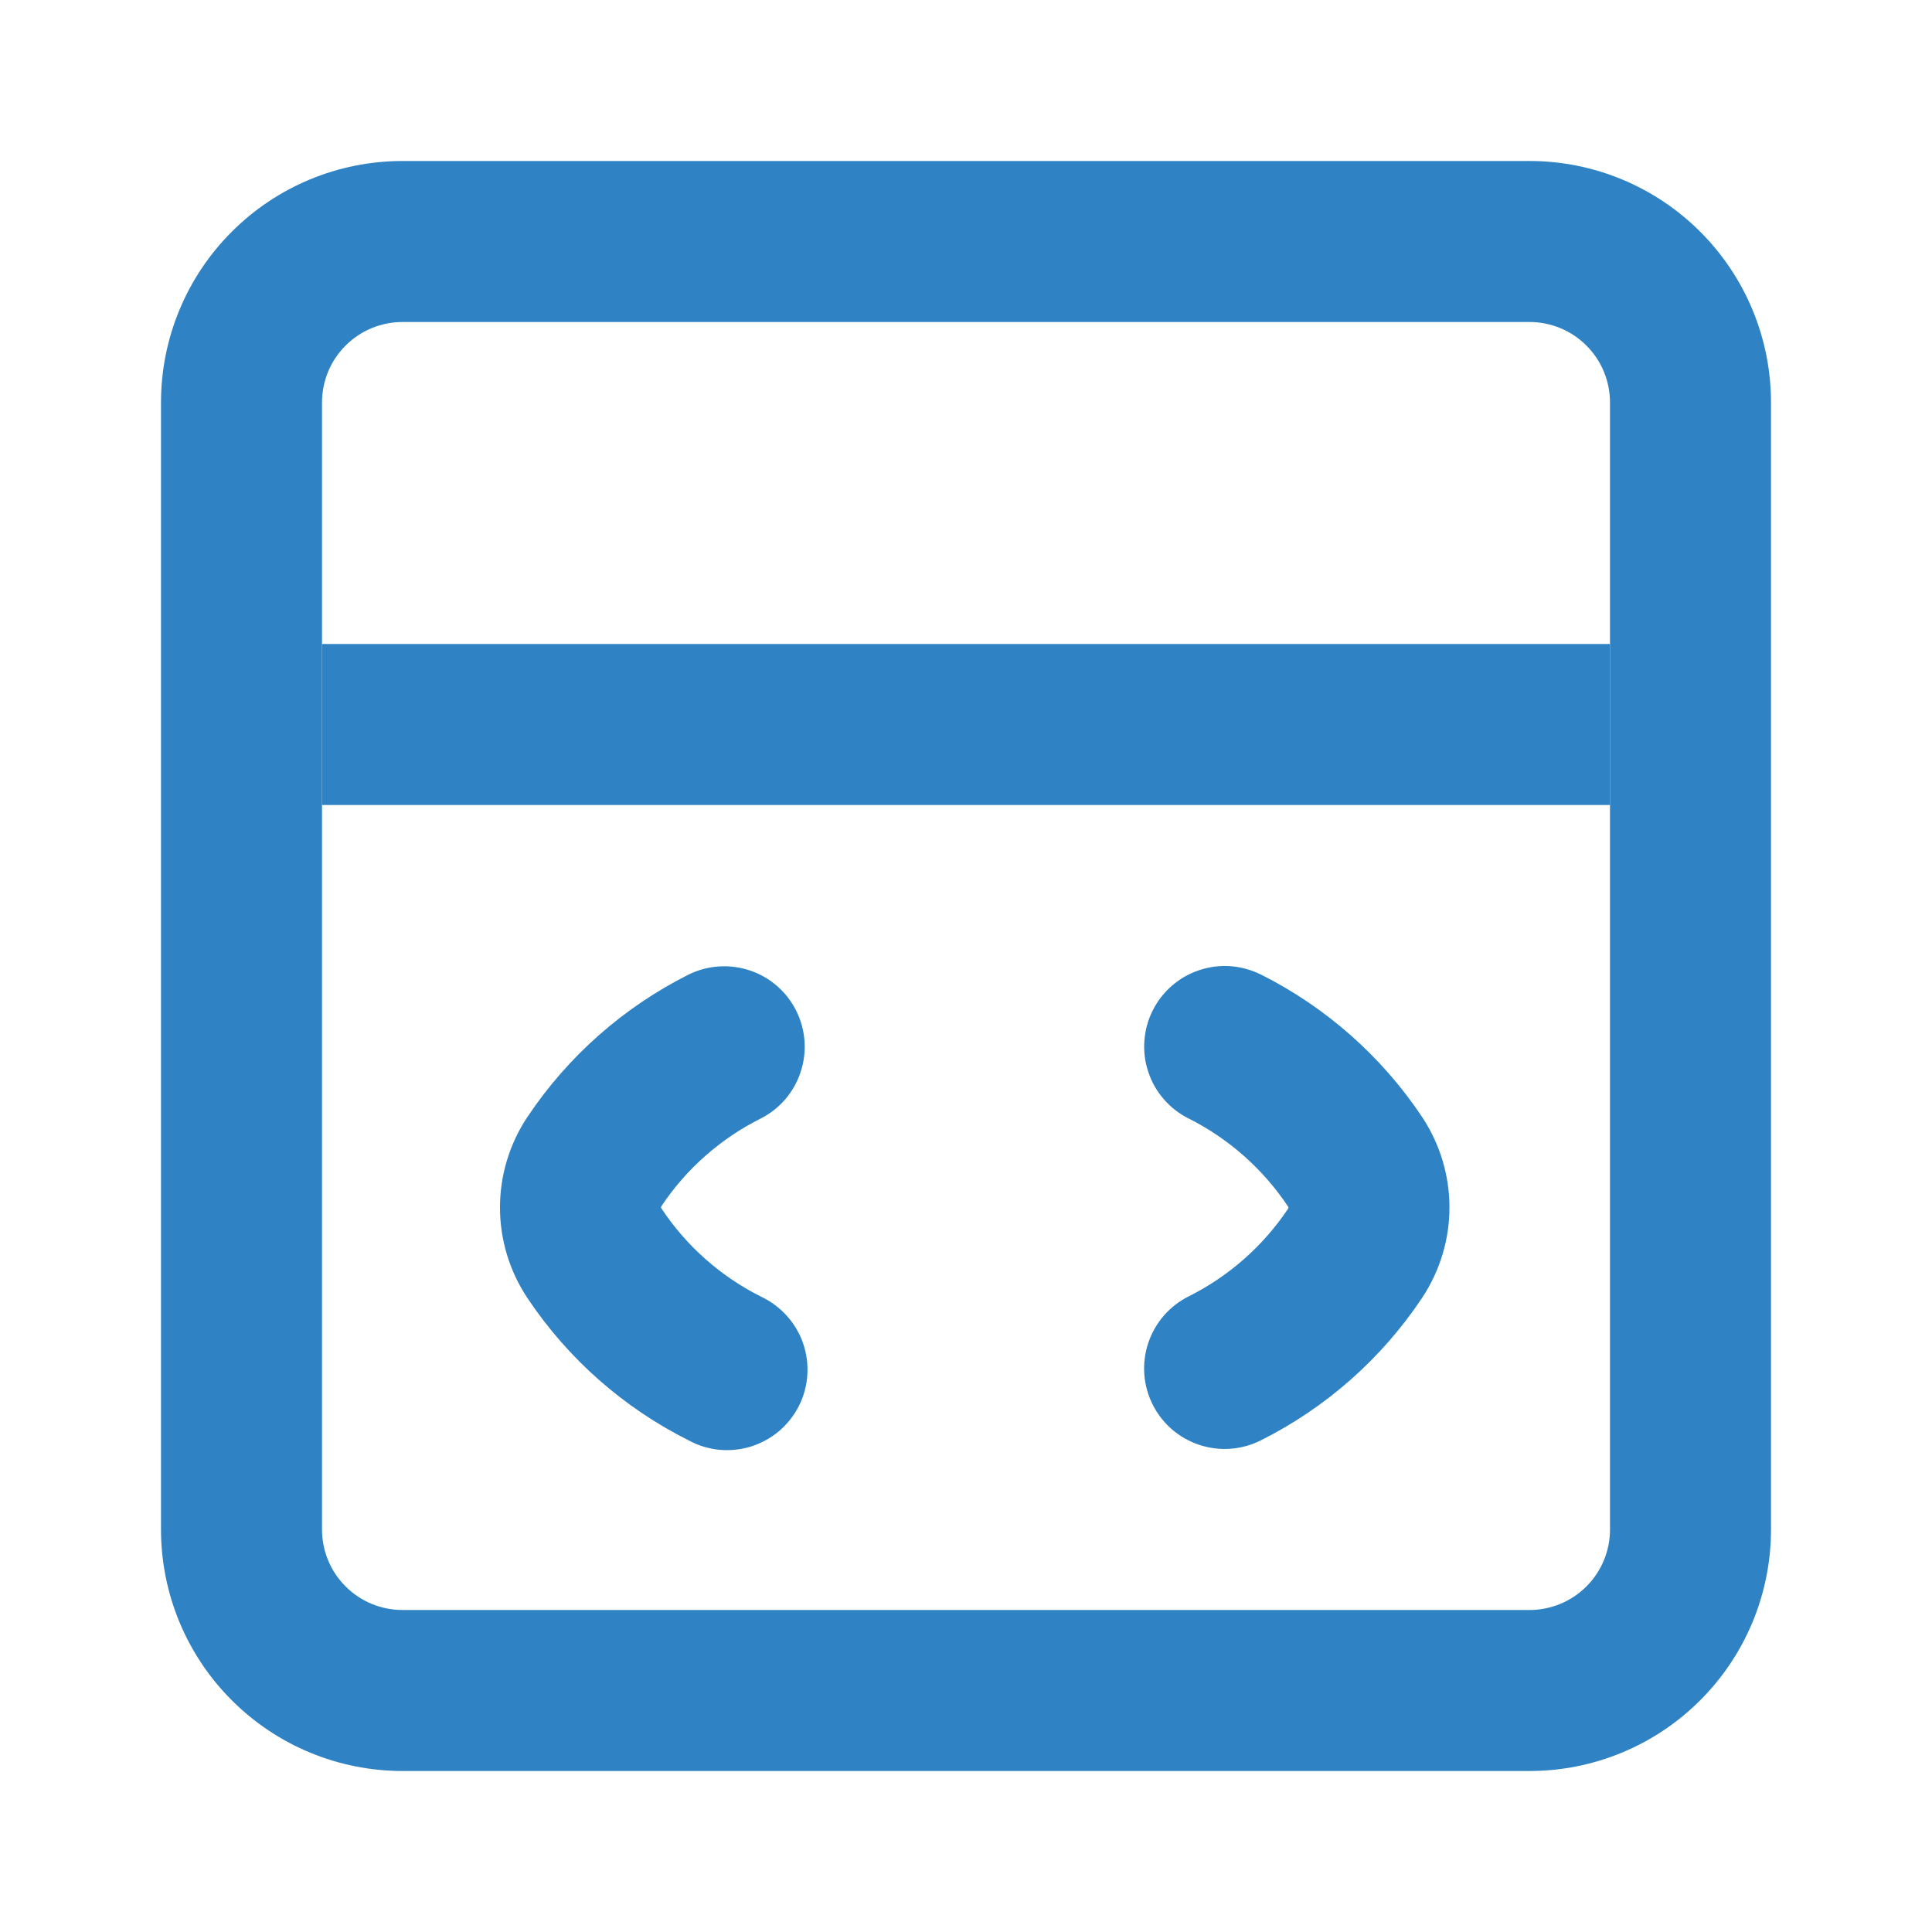
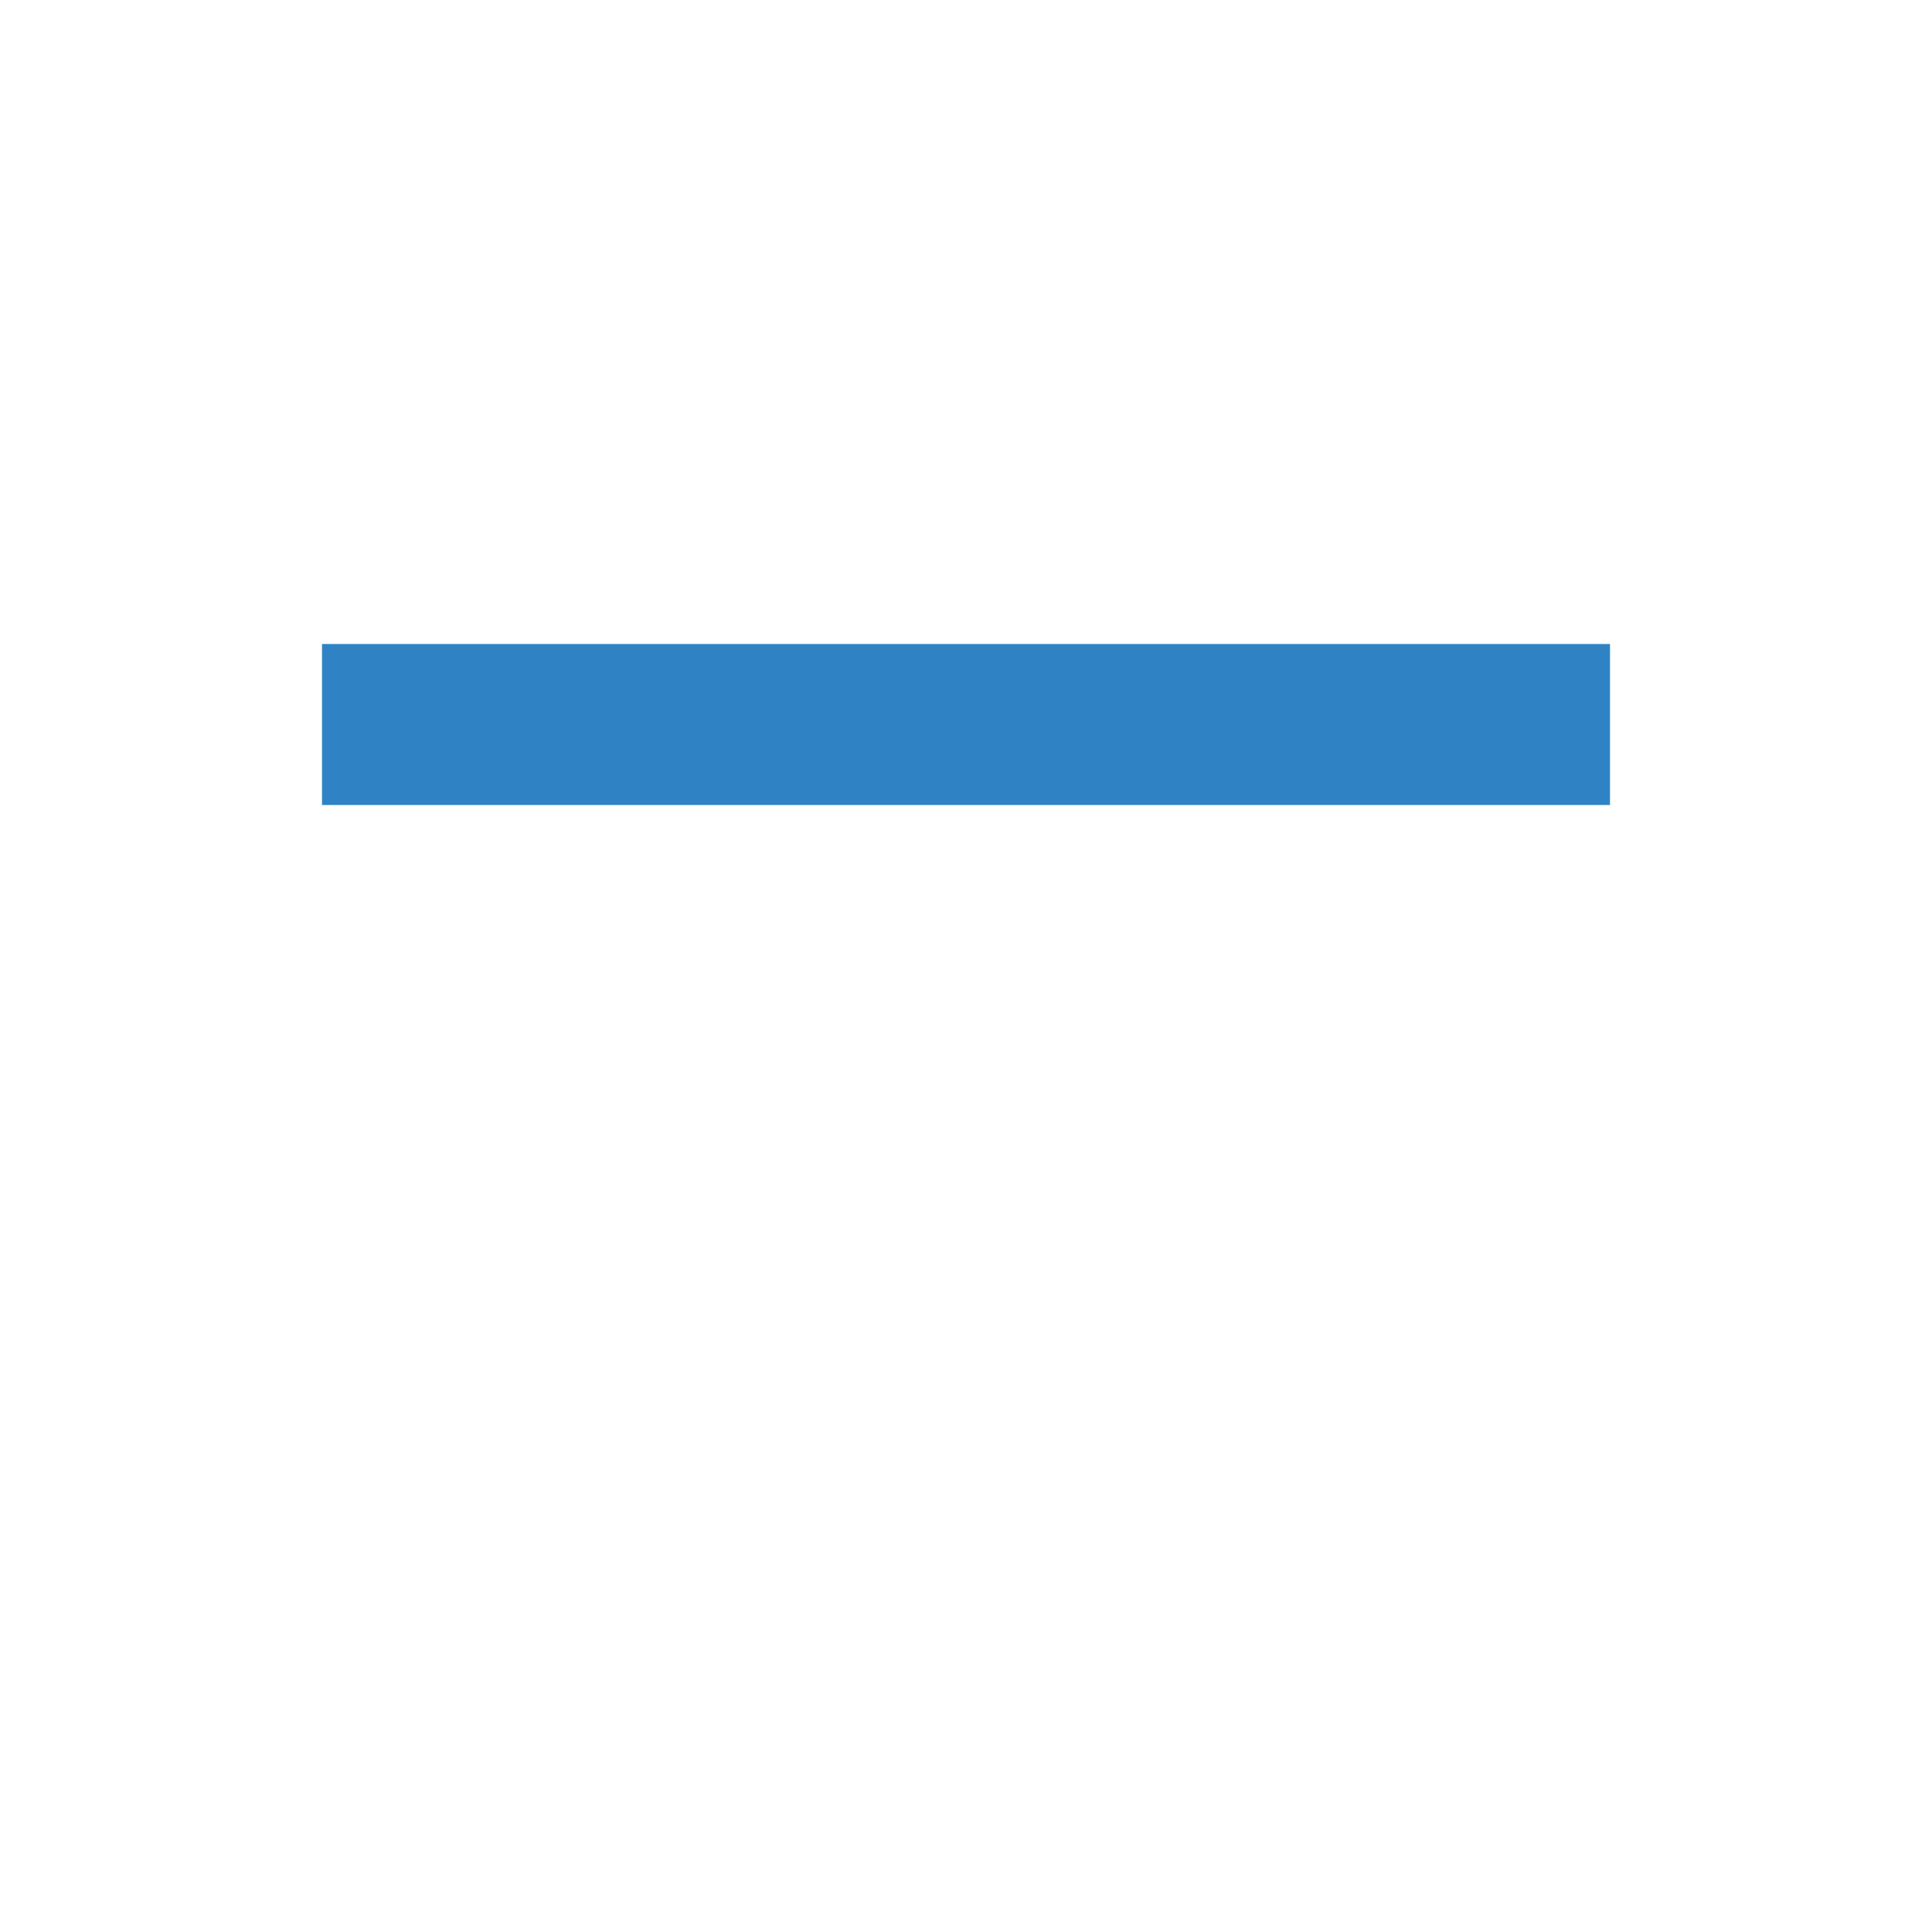
<svg xmlns="http://www.w3.org/2000/svg" width="24" height="24" viewBox="0 0 24 24" fill="none">
-   <path d="M9.451 13.894C9.686 13.775 9.864 13.567 9.946 13.316C10.029 13.066 10.009 12.792 9.891 12.556C9.773 12.32 9.567 12.14 9.317 12.056C9.067 11.972 8.794 11.989 8.557 12.105C7.747 12.511 7.057 13.12 6.554 13.872L6.548 13.881C6.328 14.213 6.211 14.602 6.211 15C6.211 15.398 6.328 15.787 6.548 16.119L6.554 16.128C7.057 16.881 7.747 17.489 8.557 17.894C8.674 17.958 8.804 17.997 8.937 18.01C9.071 18.022 9.205 18.008 9.333 17.968C9.46 17.927 9.579 17.862 9.681 17.775C9.782 17.688 9.866 17.581 9.926 17.462C9.986 17.342 10.021 17.211 10.029 17.077C10.038 16.944 10.019 16.81 9.975 16.683C9.931 16.557 9.861 16.441 9.771 16.342C9.681 16.243 9.572 16.163 9.451 16.106C8.949 15.854 8.522 15.475 8.213 15.006L8.212 15.002V14.994L8.218 14.981C8.527 14.518 8.952 14.144 9.451 13.894ZM15.661 12.105C15.543 12.047 15.415 12.012 15.284 12.002C15.153 11.993 15.021 12.01 14.897 12.052C14.772 12.093 14.657 12.159 14.558 12.245C14.459 12.331 14.377 12.436 14.319 12.553C14.26 12.671 14.225 12.799 14.216 12.93C14.206 13.061 14.223 13.193 14.265 13.317C14.306 13.442 14.372 13.557 14.458 13.656C14.544 13.755 14.649 13.837 14.767 13.895C15.268 14.147 15.694 14.526 16.004 14.993L16.005 14.999V15.005L16.002 15.012L16 15.015L15.999 15.018C15.689 15.481 15.264 15.855 14.766 16.104C14.528 16.223 14.348 16.431 14.264 16.683C14.18 16.934 14.199 17.209 14.318 17.446C14.436 17.684 14.644 17.864 14.896 17.948C15.148 18.032 15.422 18.013 15.66 17.894C16.469 17.489 17.16 16.88 17.663 16.127L17.669 16.118C18.118 15.435 18.118 14.563 17.669 13.88L17.663 13.871C17.16 13.119 16.469 12.51 15.66 12.104L15.661 12.105Z" fill="#2F83C5" />
-   <path fill-rule="evenodd" clip-rule="evenodd" d="M19 4H5C4.735 4 4.48 4.105 4.293 4.293C4.105 4.48 4 4.735 4 5V19C4 19.265 4.105 19.52 4.293 19.707C4.48 19.895 4.735 20 5 20H19C19.265 20 19.52 19.895 19.707 19.707C19.895 19.52 20 19.265 20 19V5C20 4.735 19.895 4.48 19.707 4.293C19.52 4.105 19.265 4 19 4ZM5 2C4.204 2 3.441 2.316 2.879 2.879C2.316 3.441 2 4.204 2 5V19C2 19.796 2.316 20.559 2.879 21.121C3.441 21.684 4.204 22 5 22H19C19.796 22 20.559 21.684 21.121 21.121C21.684 20.559 22 19.796 22 19V5C22 4.204 21.684 3.441 21.121 2.879C20.559 2.316 19.796 2 19 2H5Z" fill="#2F83C5" />
  <path d="M4 8H20V10H4V8Z" fill="#2F83C5" />
</svg>